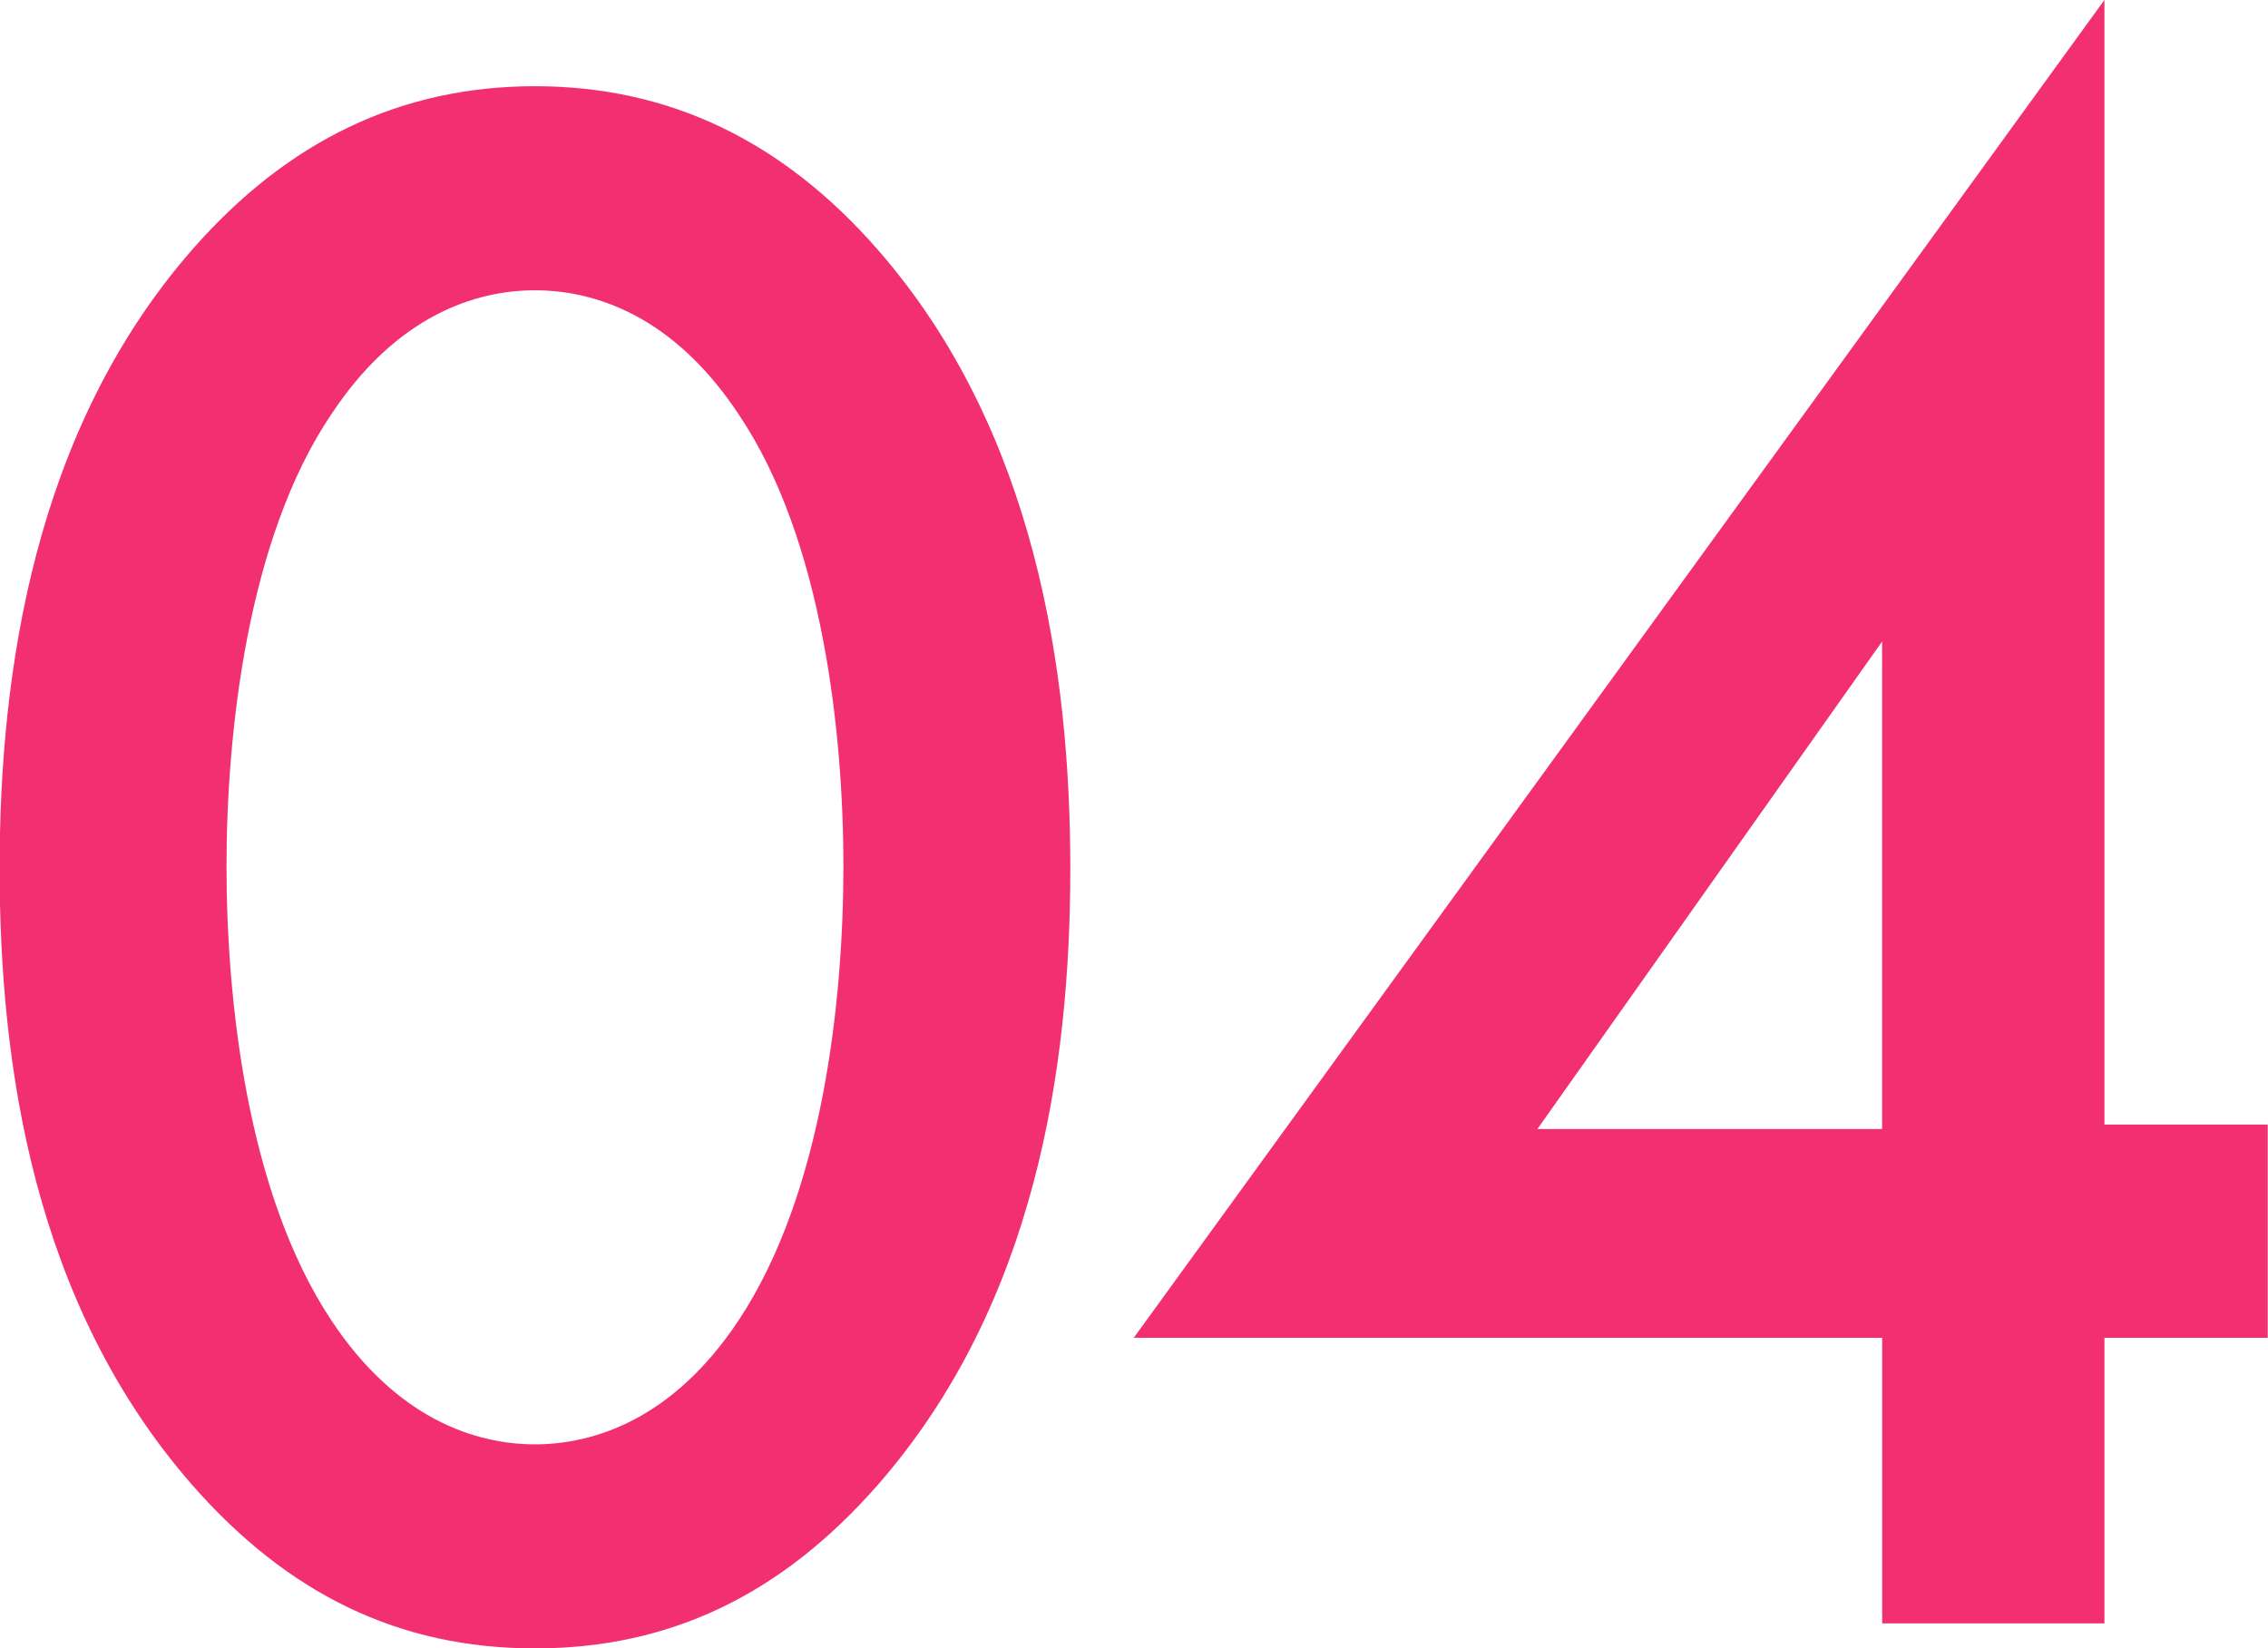
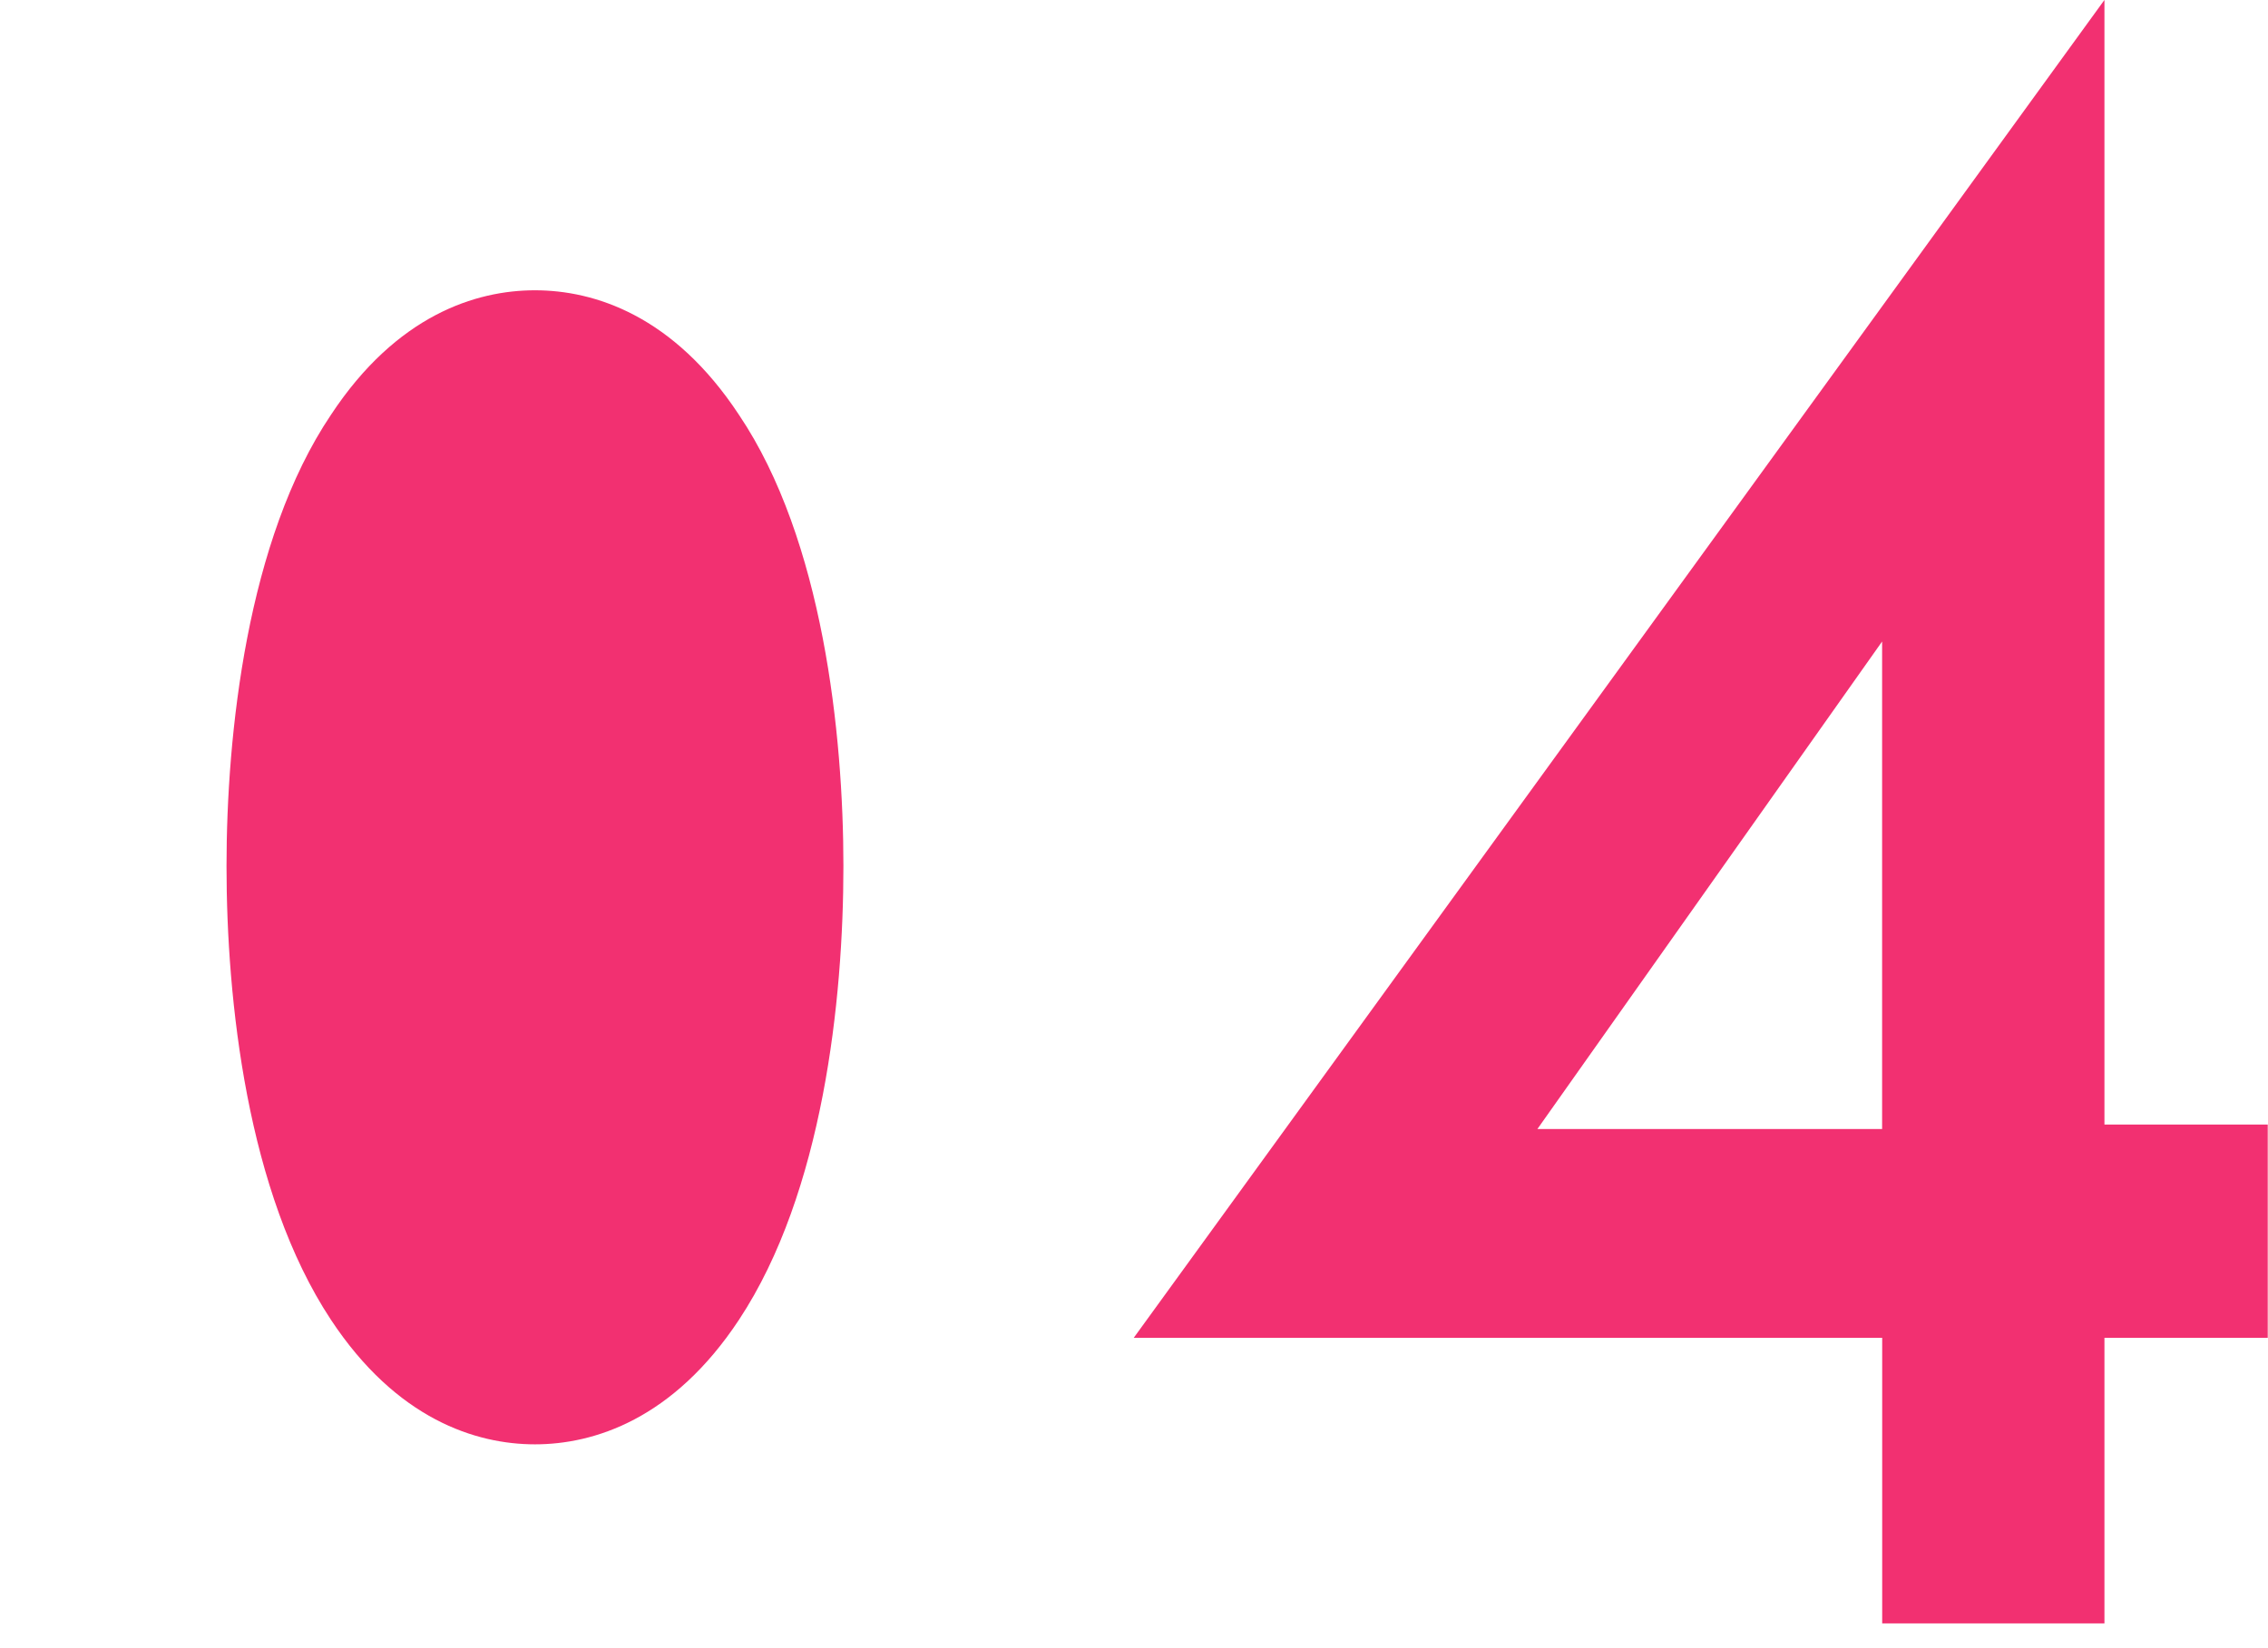
<svg xmlns="http://www.w3.org/2000/svg" width="96" height="69.78" viewBox="0 0 96 69.78">
  <defs>
    <style>
      .cls-1 {
        fill: #f23071;
        fill-rule: evenodd;
      }
    </style>
  </defs>
-   <path id="con01_4.svg" class="cls-1" d="M68.675,8271.67c5.76,0,10.463-2.31,14.5-6.91,6.72-7.68,8.16-17.76,8.16-26.12,0-8.25-1.44-18.52-8.16-26.2-4.032-4.61-8.832-6.91-14.5-6.91s-10.464,2.3-14.5,6.91c-6.72,7.68-8.16,17.95-8.16,26.2,0,8.36,1.44,18.44,8.16,26.12C58.212,8269.36,62.915,8271.67,68.675,8271.67Zm0-57.5c2.5,0,5.856,1.05,8.64,5.28,3.552,5.28,4.416,13.53,4.416,19.1,0,5.66-.864,13.82-4.416,19.2-2.784,4.22-6.144,5.28-8.64,5.28s-5.856-1.06-8.64-5.28c-3.552-5.38-4.416-13.54-4.416-19.2,0-5.57.864-13.82,4.416-19.1C62.819,8215.22,66.179,8214.17,68.675,8214.17Zm66.431-12.29L94.02,8258.52H125.7v12.09h9.408v-12.09h6.912v-9.03h-6.912v-47.61Zm-24,47.8,14.591-20.64v20.64H111.107Z" transform="translate(-46.031 -8201.88)" />
+   <path id="con01_4.svg" class="cls-1" d="M68.675,8271.67s-10.464,2.3-14.5,6.91c-6.72,7.68-8.16,17.95-8.16,26.2,0,8.36,1.44,18.44,8.16,26.12C58.212,8269.36,62.915,8271.67,68.675,8271.67Zm0-57.5c2.5,0,5.856,1.05,8.64,5.28,3.552,5.28,4.416,13.53,4.416,19.1,0,5.66-.864,13.82-4.416,19.2-2.784,4.22-6.144,5.28-8.64,5.28s-5.856-1.06-8.64-5.28c-3.552-5.38-4.416-13.54-4.416-19.2,0-5.57.864-13.82,4.416-19.1C62.819,8215.22,66.179,8214.17,68.675,8214.17Zm66.431-12.29L94.02,8258.52H125.7v12.09h9.408v-12.09h6.912v-9.03h-6.912v-47.61Zm-24,47.8,14.591-20.64v20.64H111.107Z" transform="translate(-46.031 -8201.88)" />
</svg>